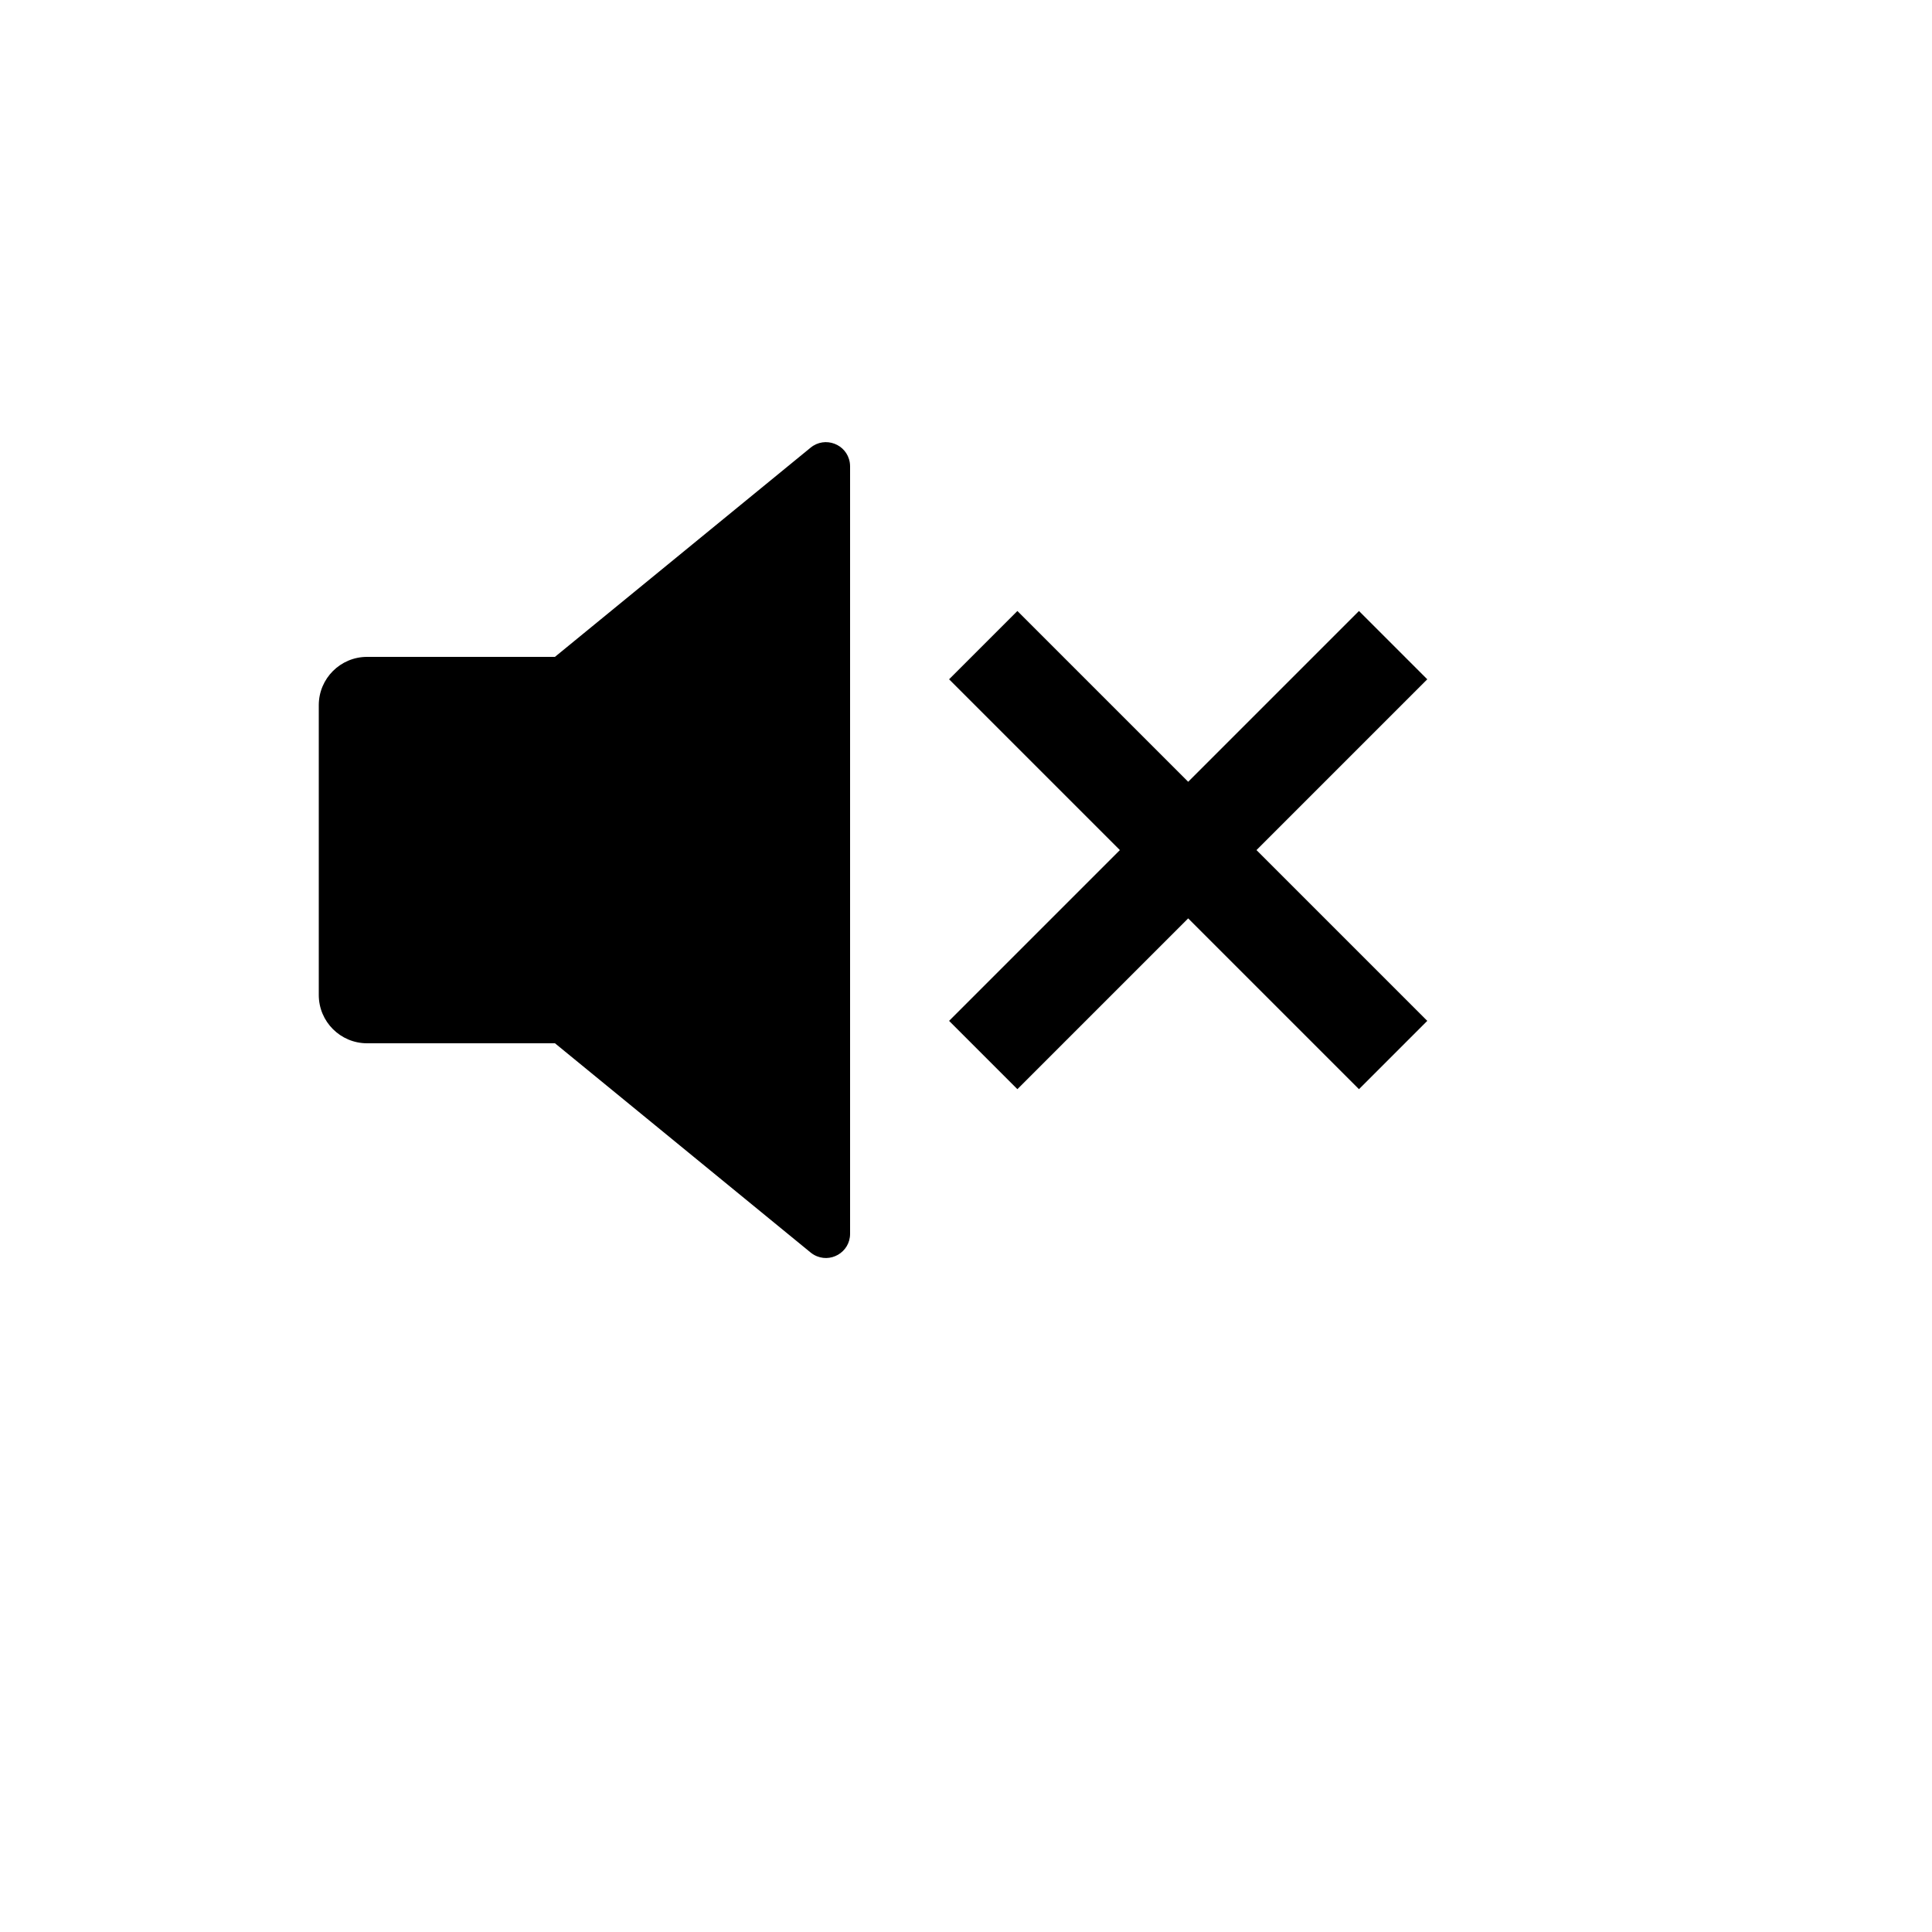
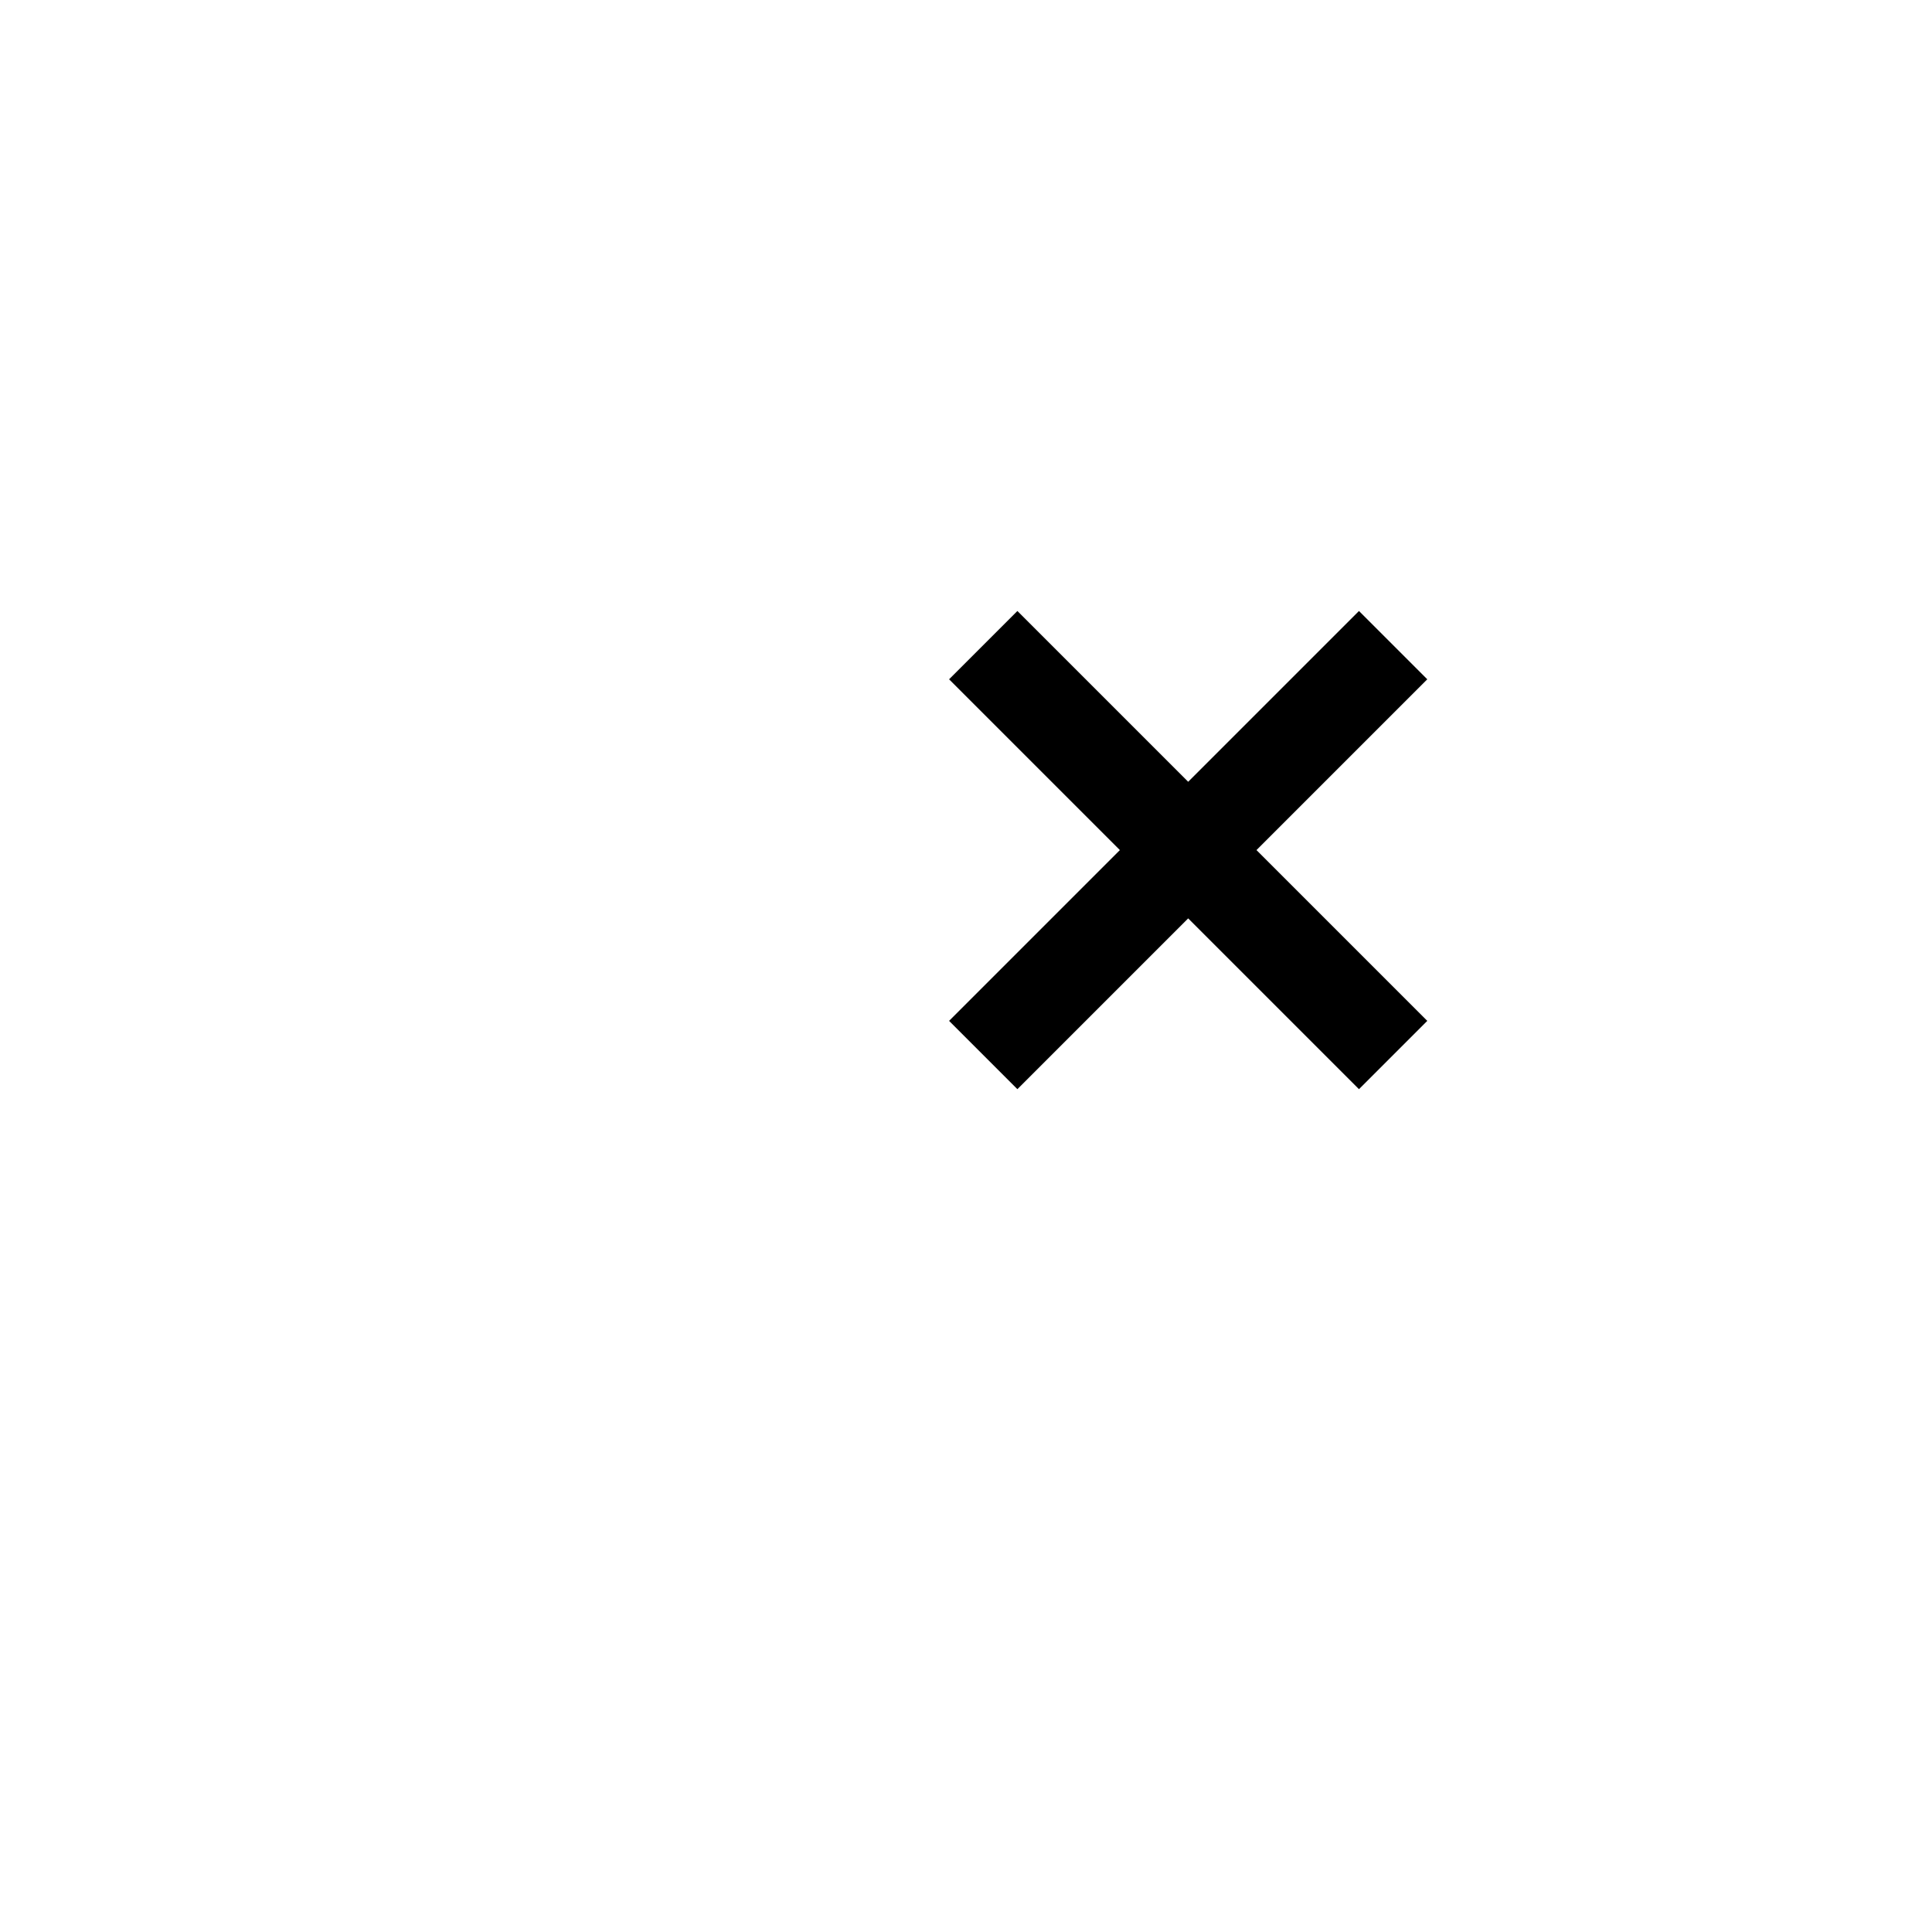
<svg xmlns="http://www.w3.org/2000/svg" version="1.1" width="100%" height="100%" id="svgWorkerArea" viewBox="-25 -25 625 625" style="background: white;">
  <defs id="defsdoc">
    <pattern id="patternBool" x="0" y="0" width="10" height="10" patternUnits="userSpaceOnUse" patternTransform="rotate(35)">
-       <circle cx="5" cy="5" r="4" style="stroke: none;fill: #ff000070;" />
-     </pattern>
+       </pattern>
  </defs>
  <g id="fileImp-347973458" class="cosito">
    <path id="pathImp-159086027" fill="none" class="grouped" d="M62.5 62.5C62.5 62.5 437.5 62.5 437.5 62.5 437.5 62.5 437.5 437.5 437.5 437.5 437.5 437.5 62.5 437.5 62.5 437.5 62.5 437.5 62.5 62.5 62.5 62.5" />
-     <path id="pathImp-618735563" class="grouped" d="M154.516 312.5C154.516 312.5 93.75 312.5 93.75 312.5 85.12 312.5 78.125 305.505 78.125 296.875 78.125 296.875 78.125 203.125 78.125 203.125 78.125 194.495 85.12 187.5 93.75 187.5 93.75 187.5 154.516 187.5 154.516 187.5 154.516 187.5 237.234 119.812 237.234 119.812 241.886 116 248.92 118.652 249.897 124.585 249.966 125.006 250 125.433 250 125.859 250 125.859 250 374.141 250 374.141 250.005 380.155 243.497 383.917 238.286 380.914 237.916 380.702 237.564 380.458 237.234 380.188 237.234 380.188 154.531 312.5 154.531 312.5 154.531 312.5 154.516 312.5 154.516 312.5M381.469 250C381.469 250 436.719 305.25 436.719 305.25 436.719 305.25 414.625 327.344 414.625 327.344 414.625 327.344 359.375 272.094 359.375 272.094 359.375 272.094 304.125 327.344 304.125 327.344 304.125 327.344 282.031 305.25 282.031 305.25 282.031 305.25 337.281 250 337.281 250 337.281 250 282.031 194.75 282.031 194.75 282.031 194.75 304.125 172.656 304.125 172.656 304.125 172.656 359.375 227.906 359.375 227.906 359.375 227.906 414.625 172.656 414.625 172.656 414.625 172.656 436.719 194.75 436.719 194.75 436.719 194.75 381.469 250 381.469 250 381.469 250 381.469 250 381.469 250" />
+     <path id="pathImp-618735563" class="grouped" d="M154.516 312.5M381.469 250C381.469 250 436.719 305.25 436.719 305.25 436.719 305.25 414.625 327.344 414.625 327.344 414.625 327.344 359.375 272.094 359.375 272.094 359.375 272.094 304.125 327.344 304.125 327.344 304.125 327.344 282.031 305.25 282.031 305.25 282.031 305.25 337.281 250 337.281 250 337.281 250 282.031 194.75 282.031 194.75 282.031 194.75 304.125 172.656 304.125 172.656 304.125 172.656 359.375 227.906 359.375 227.906 359.375 227.906 414.625 172.656 414.625 172.656 414.625 172.656 436.719 194.75 436.719 194.75 436.719 194.75 381.469 250 381.469 250 381.469 250 381.469 250 381.469 250" />
  </g>
</svg>